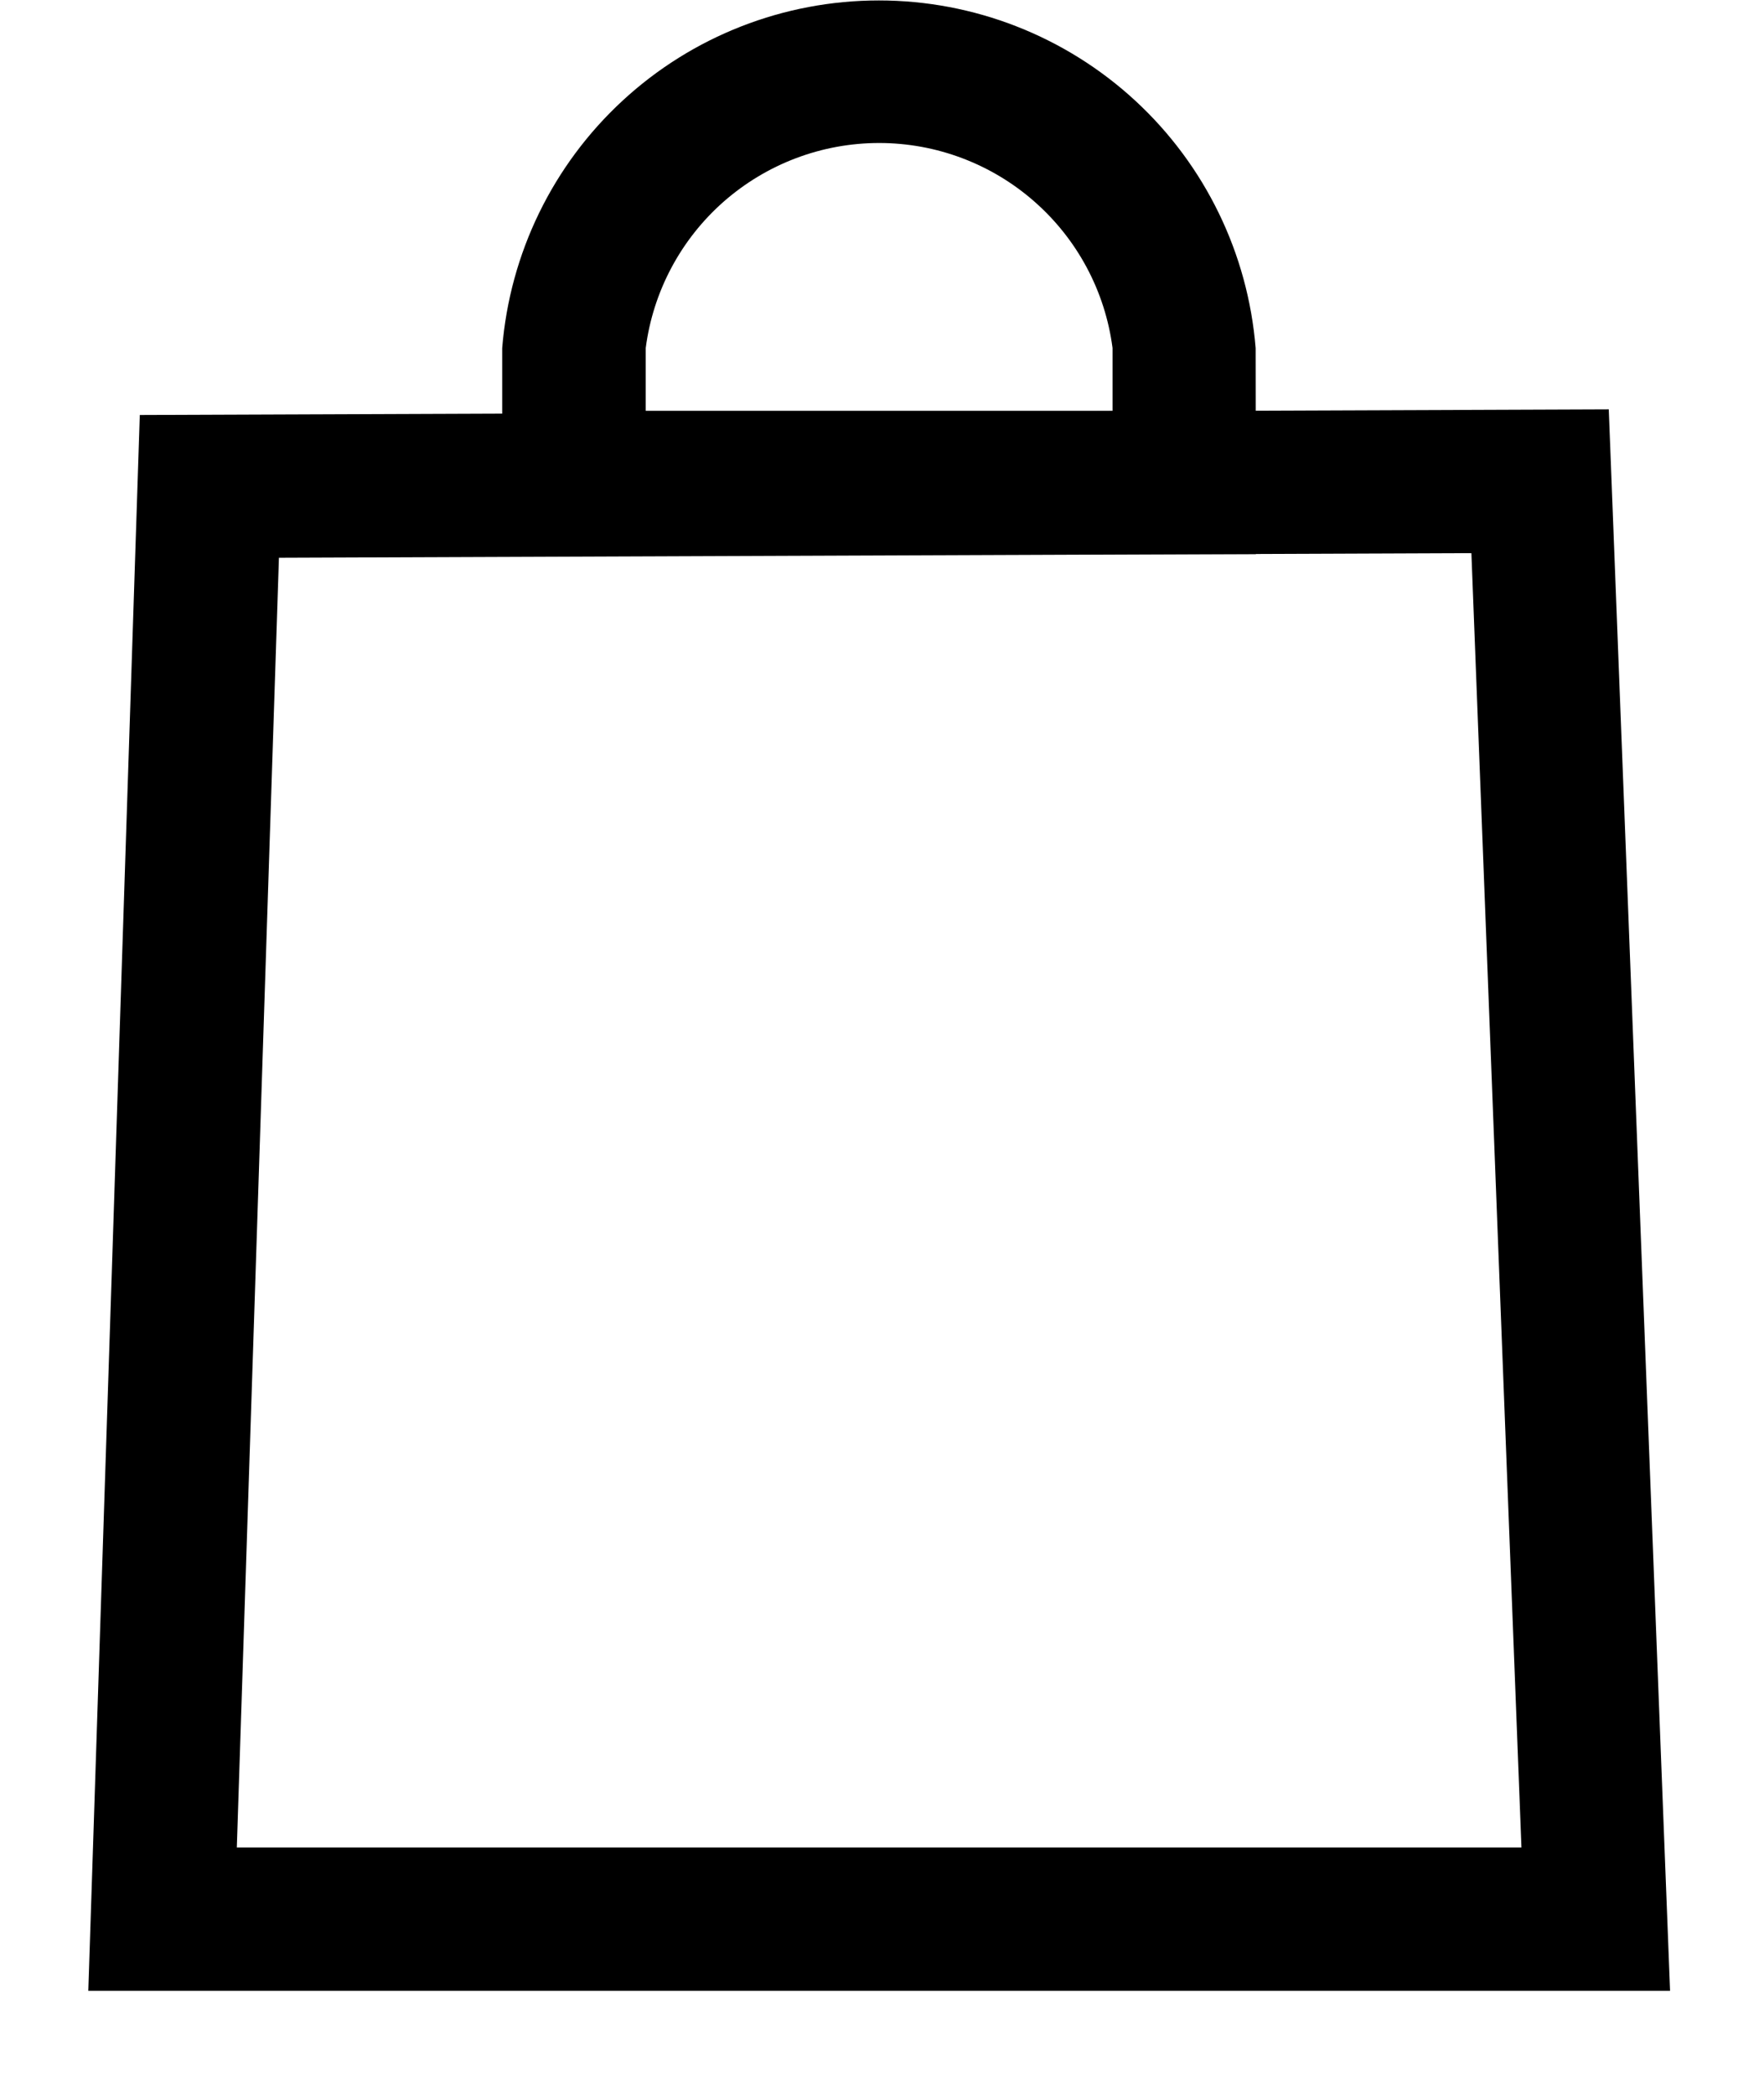
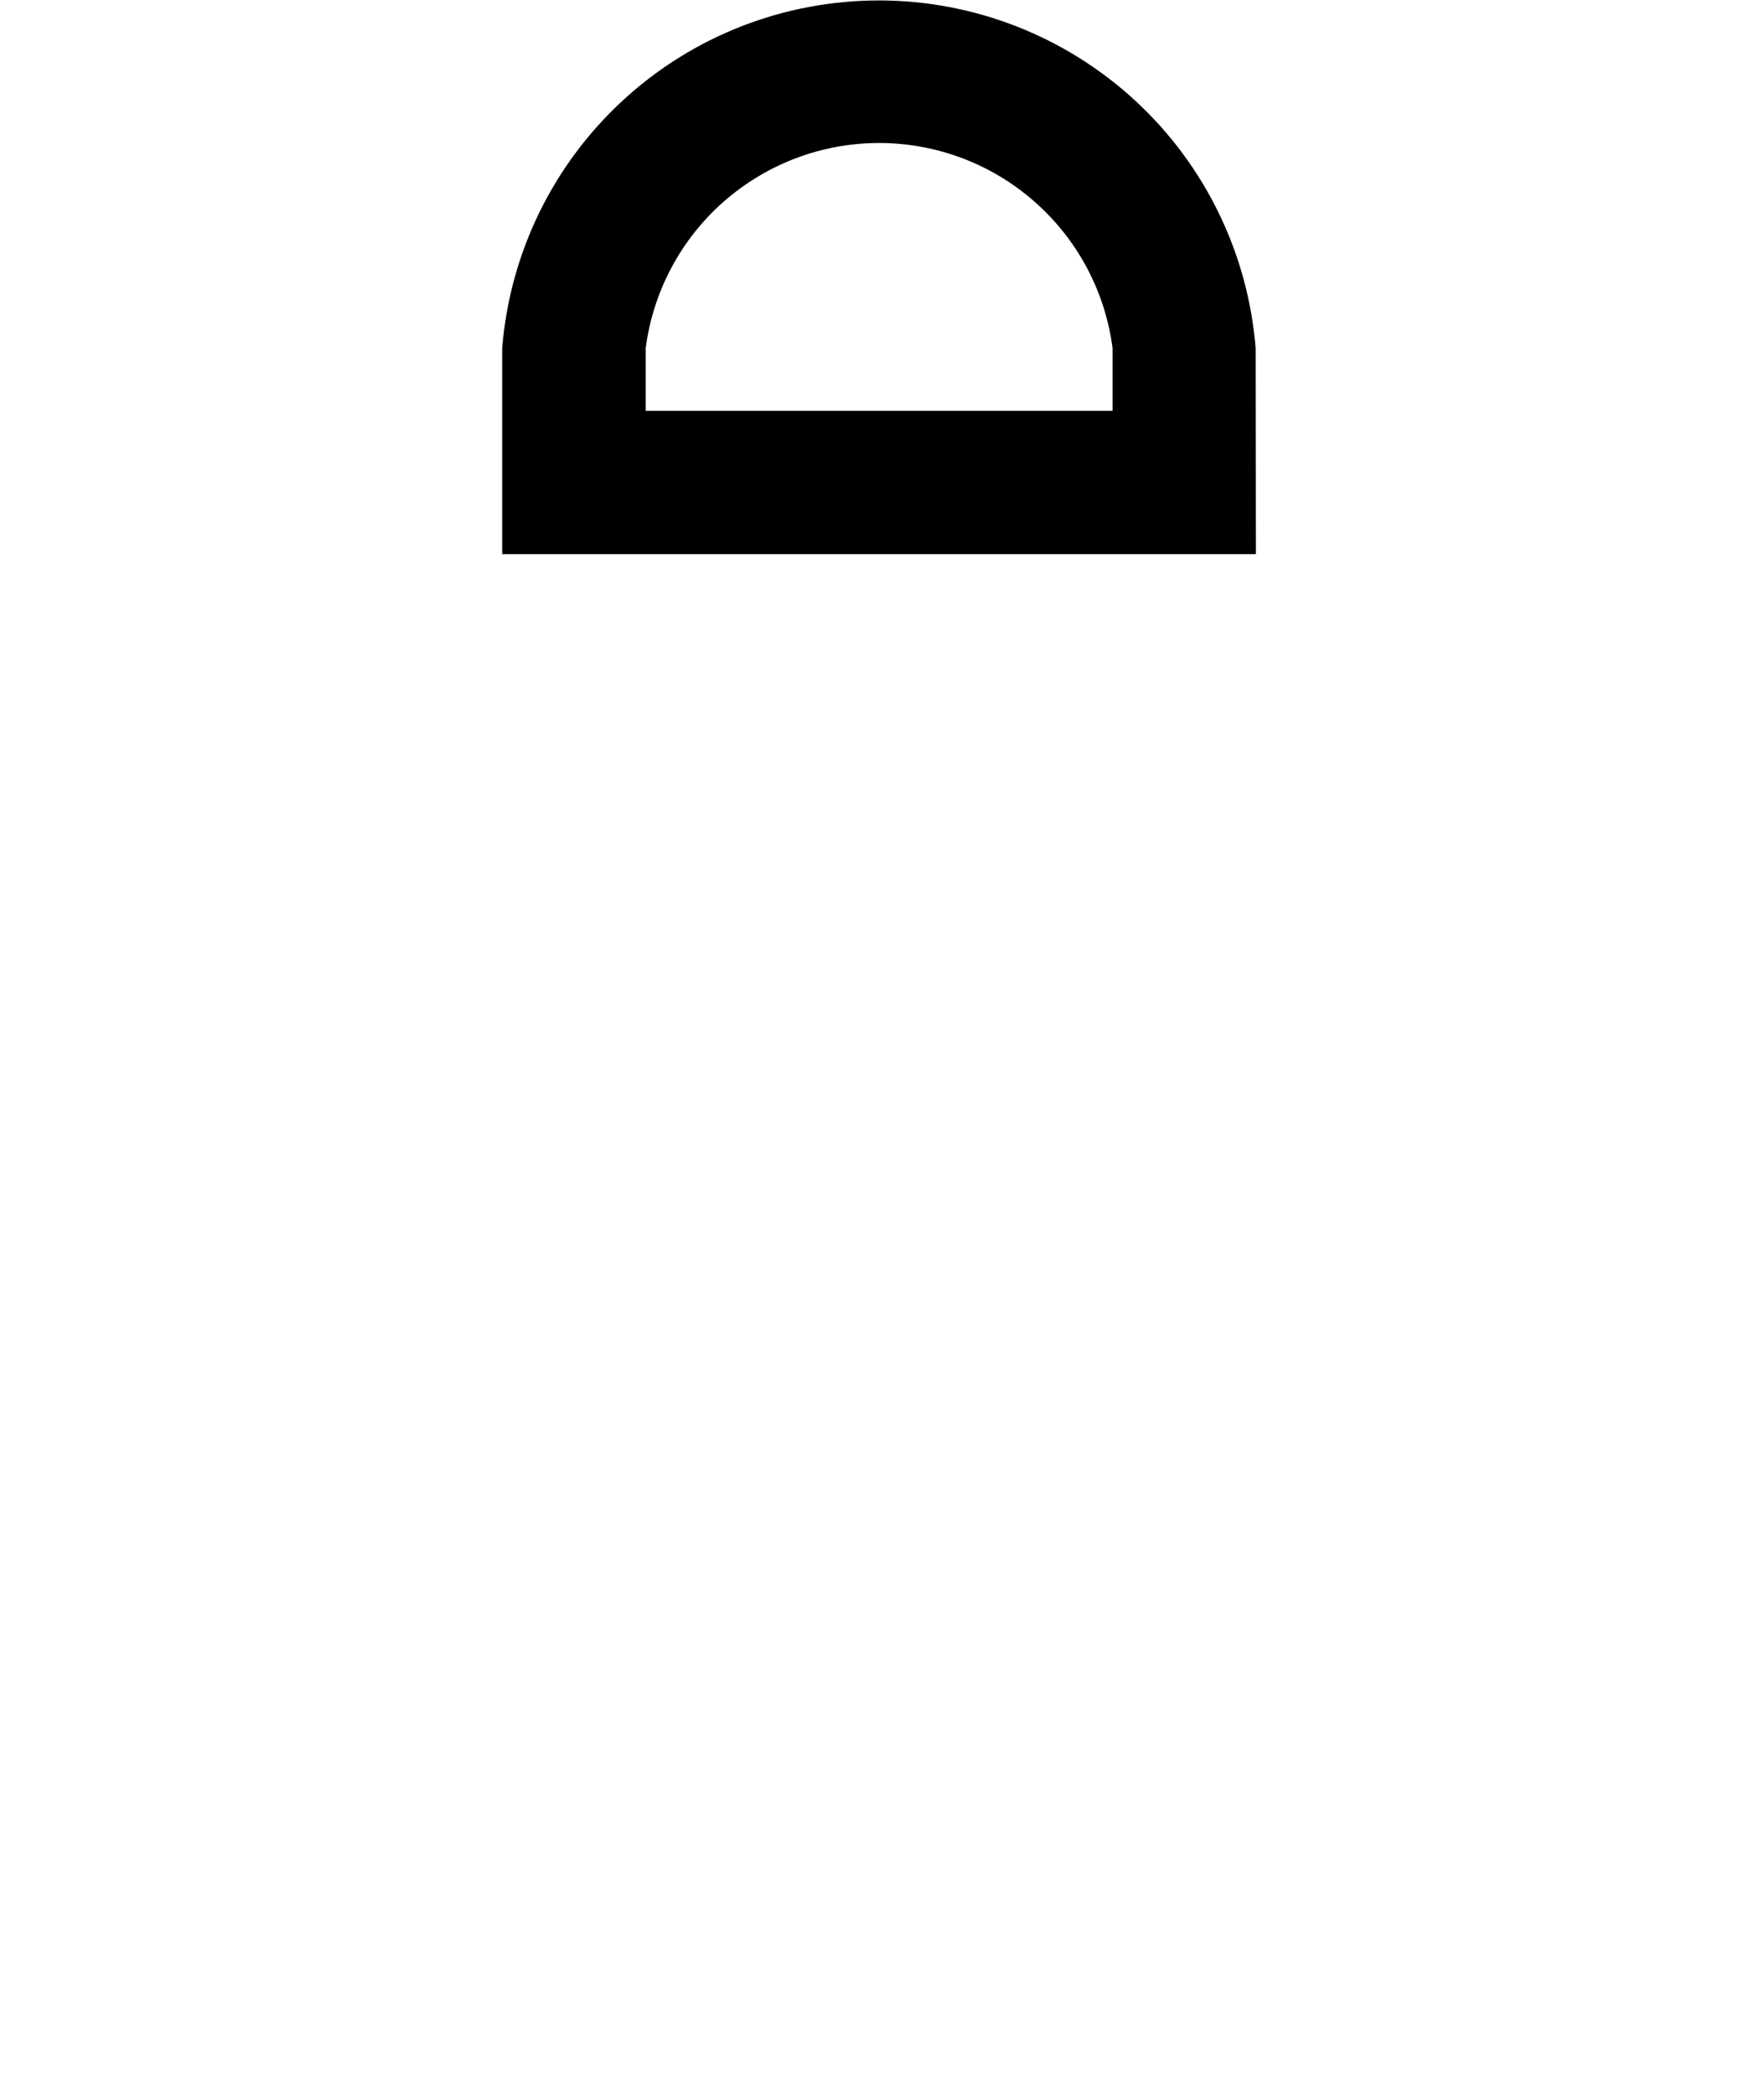
<svg xmlns="http://www.w3.org/2000/svg" width="16" height="19" viewBox="0 0 16 19" fill="none">
-   <path d="M15.148 18.057H0.801L1.268 3.764L14.592 3.713L15.148 18.057ZM2.148 16.757H13.8L13.346 5.017L2.53 5.059L2.148 16.757Z" fill="black" />
  <path d="M11.391 5.026H4.555V3.158C4.624 2.299 5.014 1.497 5.647 0.913C6.28 0.328 7.11 0.004 7.972 0.004C8.833 0.004 9.663 0.328 10.297 0.913C10.93 1.497 11.32 2.299 11.389 3.158L11.391 5.026ZM5.857 3.726H10.091V3.156C10.024 2.642 9.772 2.17 9.382 1.828C8.993 1.486 8.492 1.297 7.974 1.297C7.455 1.297 6.955 1.486 6.565 1.828C6.176 2.17 5.924 2.642 5.857 3.156V3.726Z" fill="black" />
</svg>